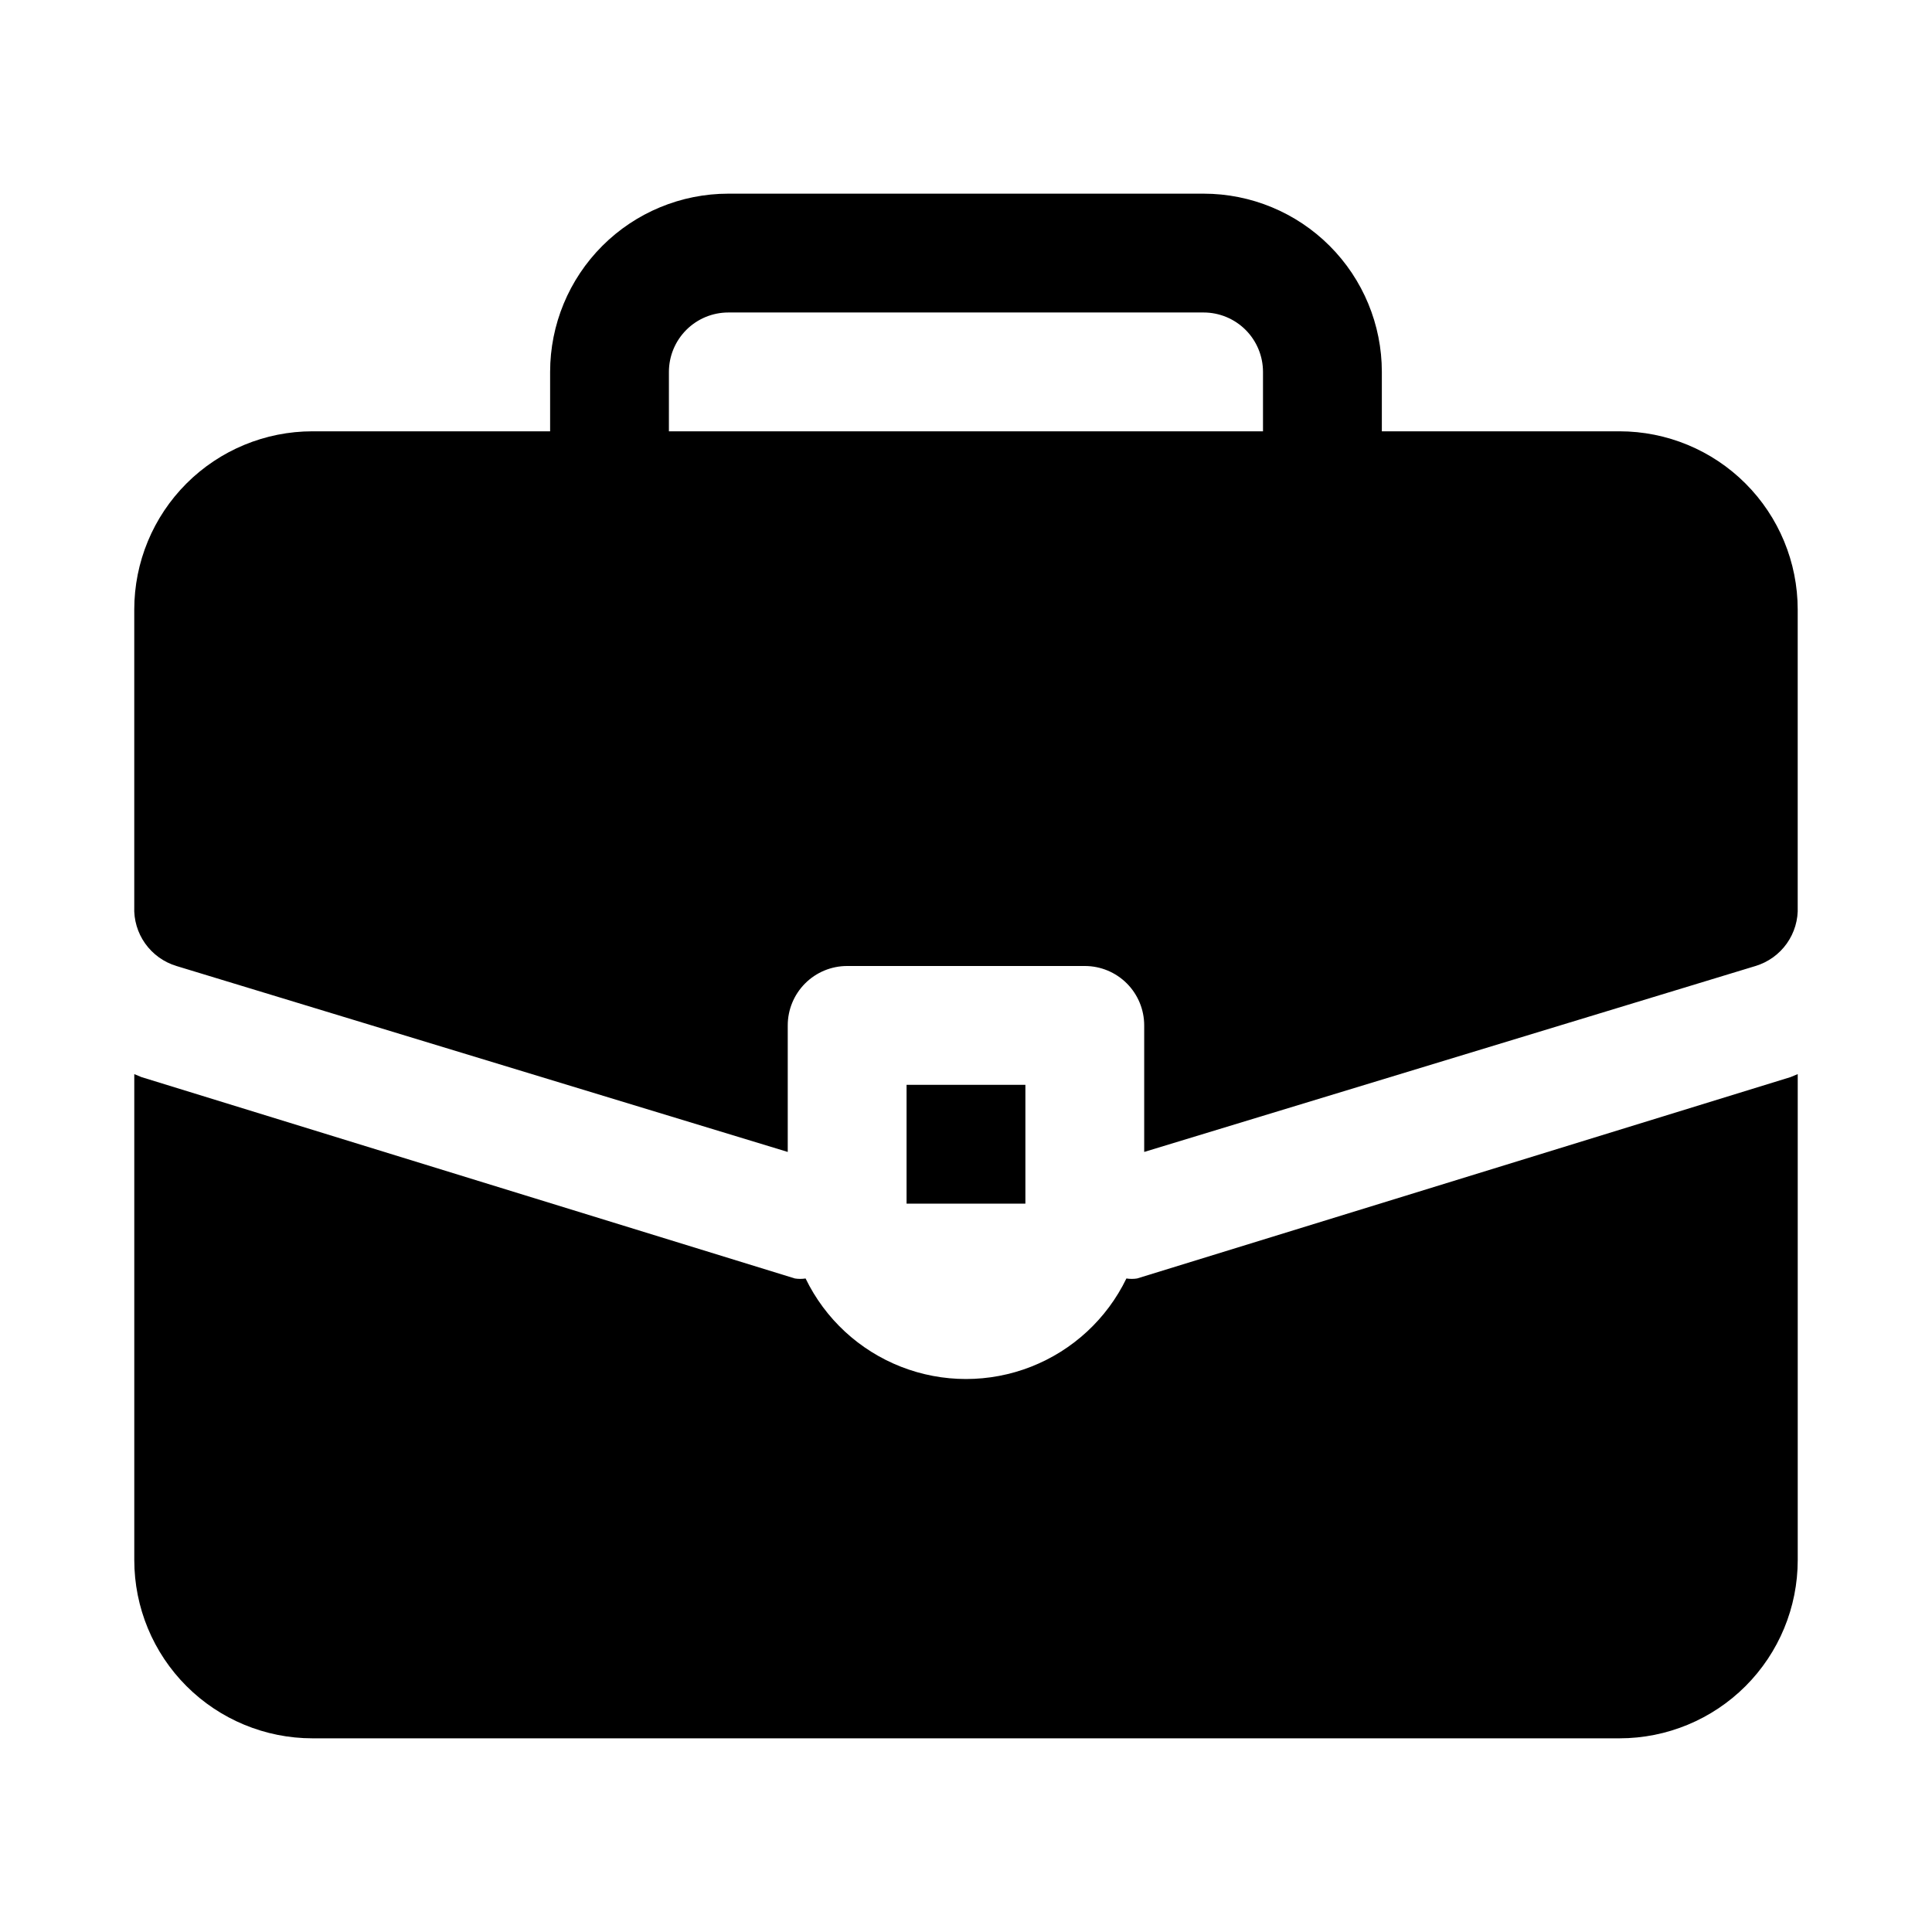
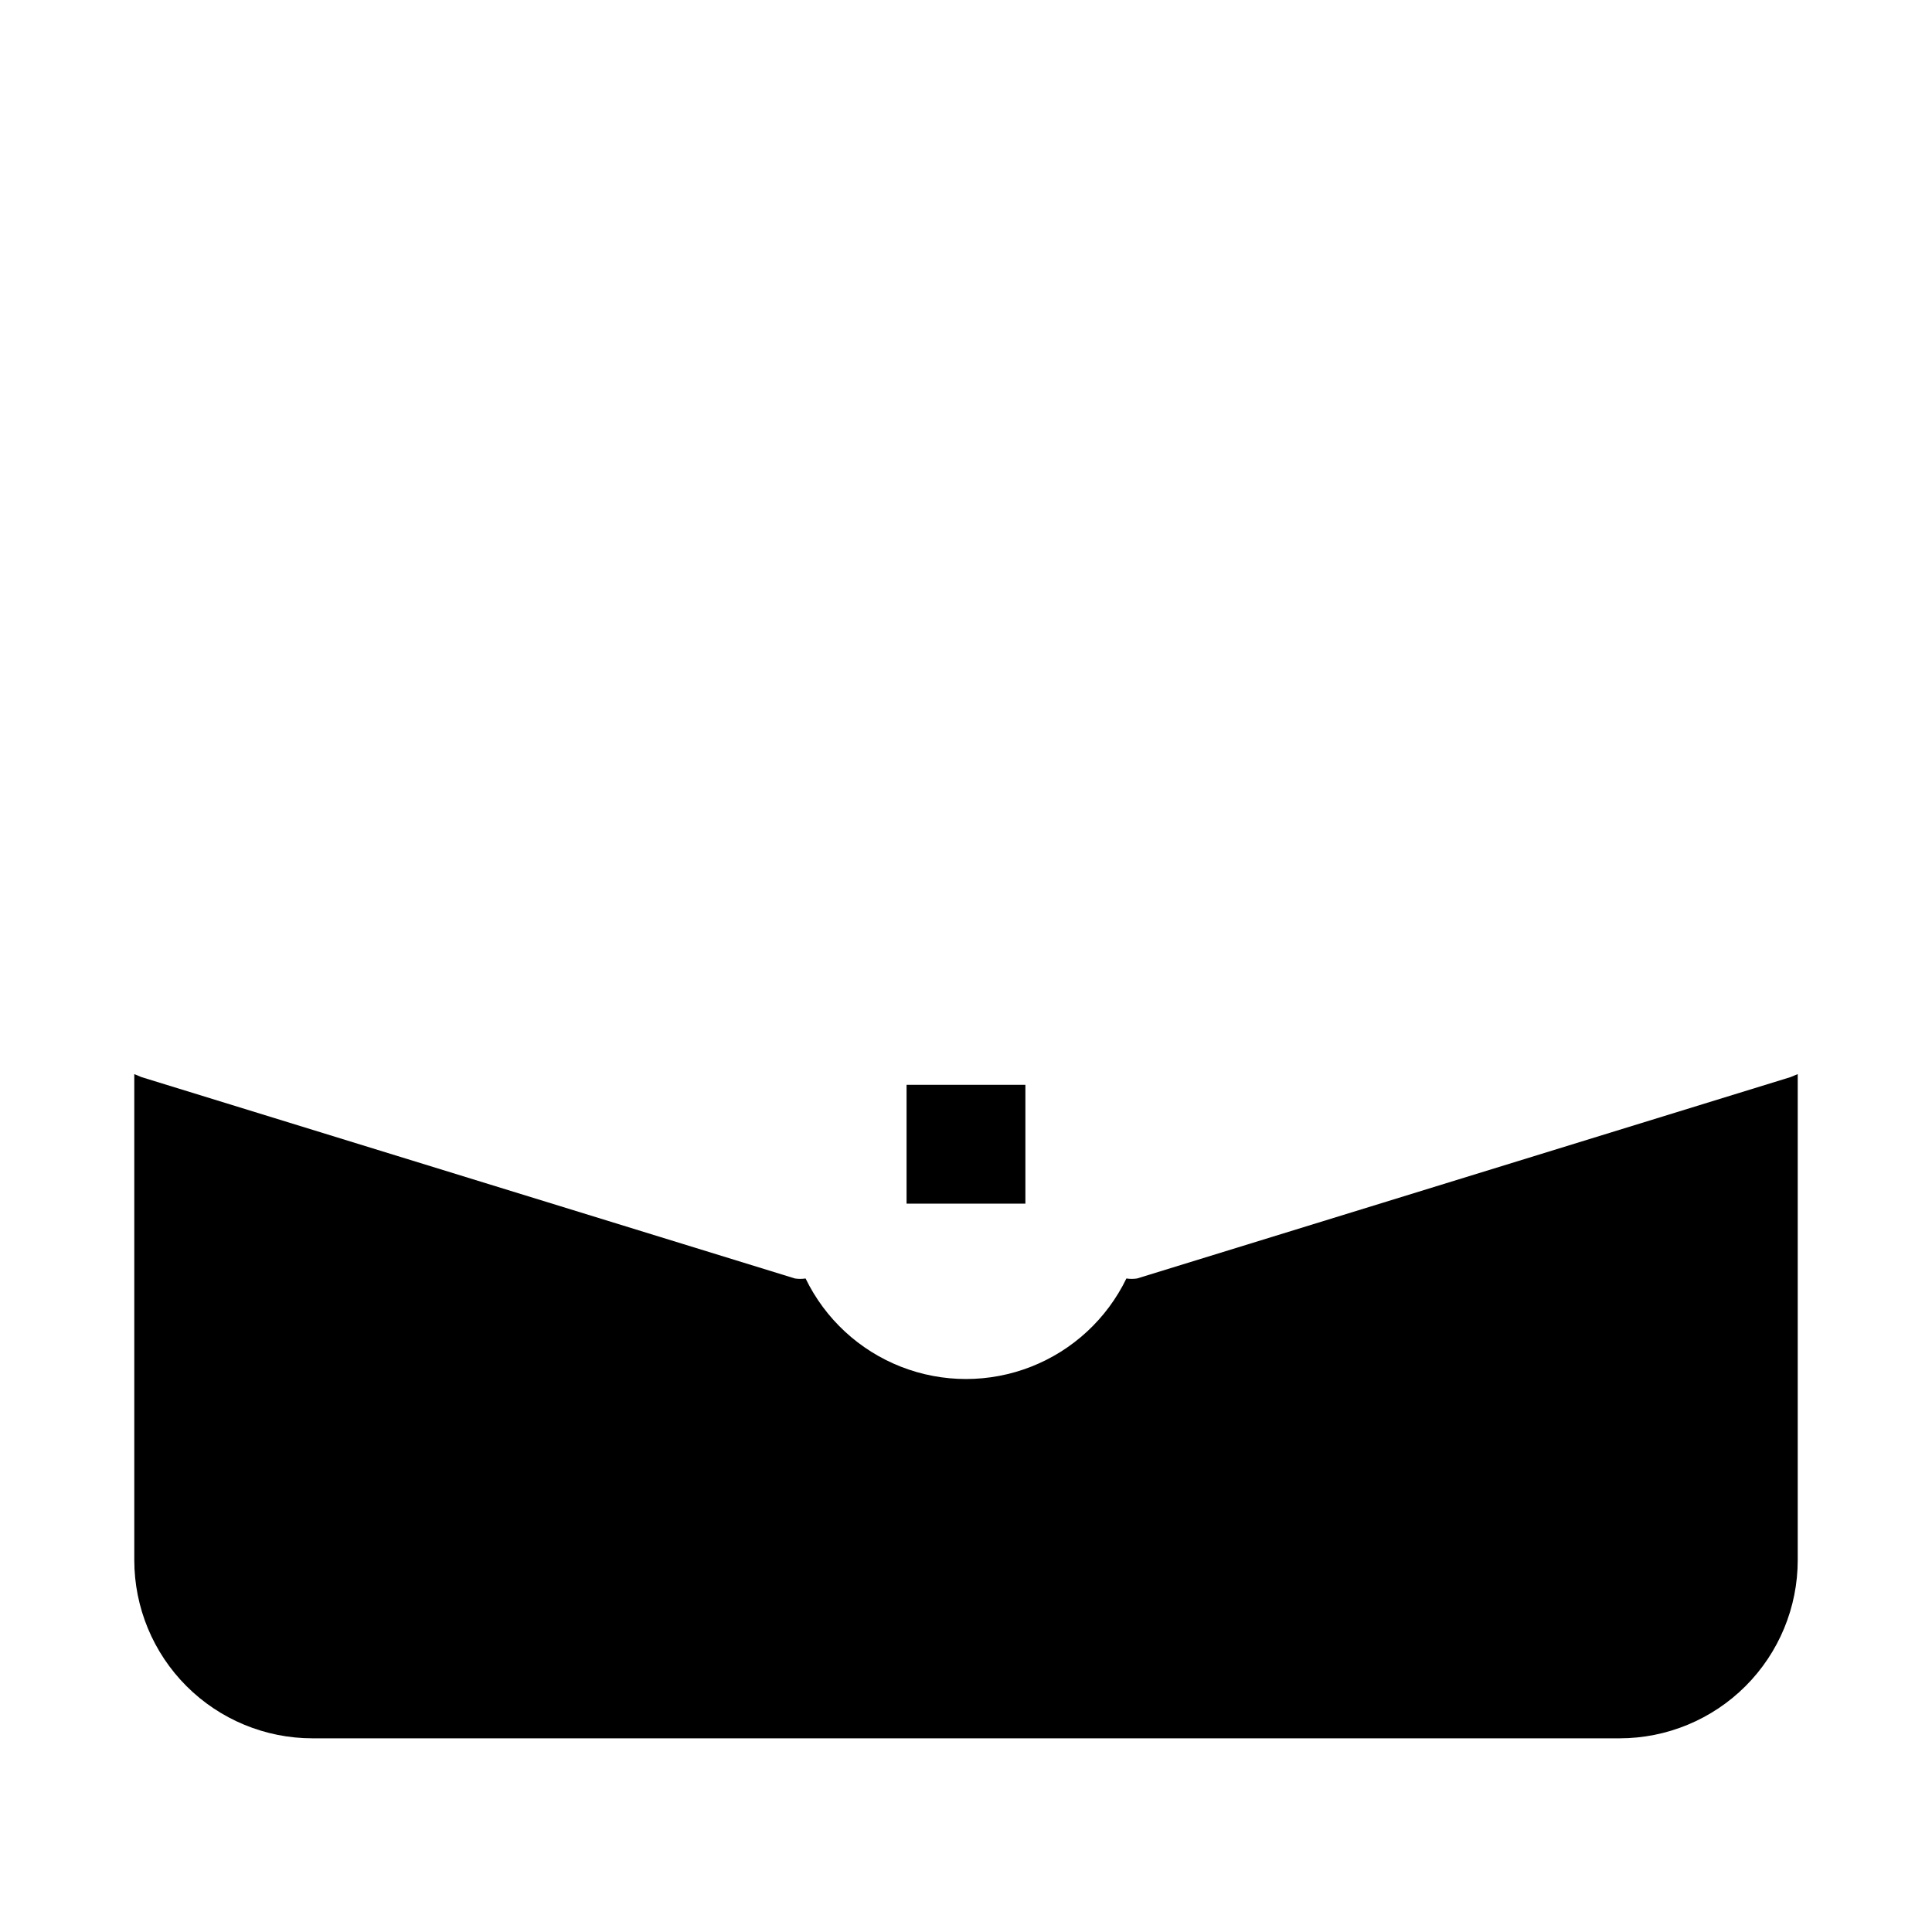
<svg xmlns="http://www.w3.org/2000/svg" fill="#000000" width="800px" height="800px" version="1.1" viewBox="144 144 512 512">
  <g>
    <path d="m445.34 482.81c-0.938 0.148-1.895 0.148-2.832 0-5.184 10.703-14.215 19.055-25.285 23.391-11.074 4.336-23.375 4.336-34.449 0-11.07-4.336-20.102-12.688-25.285-23.391-0.938 0.148-1.895 0.148-2.832 0l-173.18-53.371-1.891-0.789v128.79c0 12.527 4.977 24.543 13.832 33.398 8.859 8.859 20.875 13.836 33.398 13.836h346.37c12.527 0 24.539-4.977 33.398-13.836 8.855-8.855 13.832-20.871 13.832-33.398v-128.79l-1.891 0.789z" />
    <path d="m384.25 431.49h31.488v31.488h-31.488z" />
-     <path d="m573.18 258.3h-62.977v-15.742c0-12.527-4.977-24.539-13.836-33.398-8.855-8.859-20.871-13.836-33.395-13.836h-125.95c-12.527 0-24.543 4.977-33.398 13.836-8.859 8.859-13.836 20.871-13.836 33.398v15.742h-62.977c-12.523 0-24.539 4.977-33.398 13.836-8.855 8.855-13.832 20.871-13.832 33.398v78.719c-0.148 3.492 0.867 6.938 2.891 9.789 2.027 2.848 4.941 4.945 8.289 5.957l162 49.277v-33.535c0-4.176 1.66-8.18 4.613-11.133s6.957-4.609 11.133-4.609h62.977c4.176 0 8.18 1.656 11.133 4.609 2.949 2.953 4.609 6.957 4.609 11.133v33.535l162.01-49.277c3.344-1.012 6.262-3.109 8.285-5.957 2.023-2.852 3.043-6.297 2.891-9.789v-78.719c0-12.527-4.977-24.543-13.832-33.398-8.859-8.859-20.871-13.836-33.398-13.836zm-251.91-15.742c0-4.176 1.66-8.18 4.613-11.133s6.957-4.613 11.133-4.613h125.95c4.172 0 8.18 1.66 11.133 4.613 2.949 2.953 4.609 6.957 4.609 11.133v15.742h-157.44z" />
  </g>
</svg>